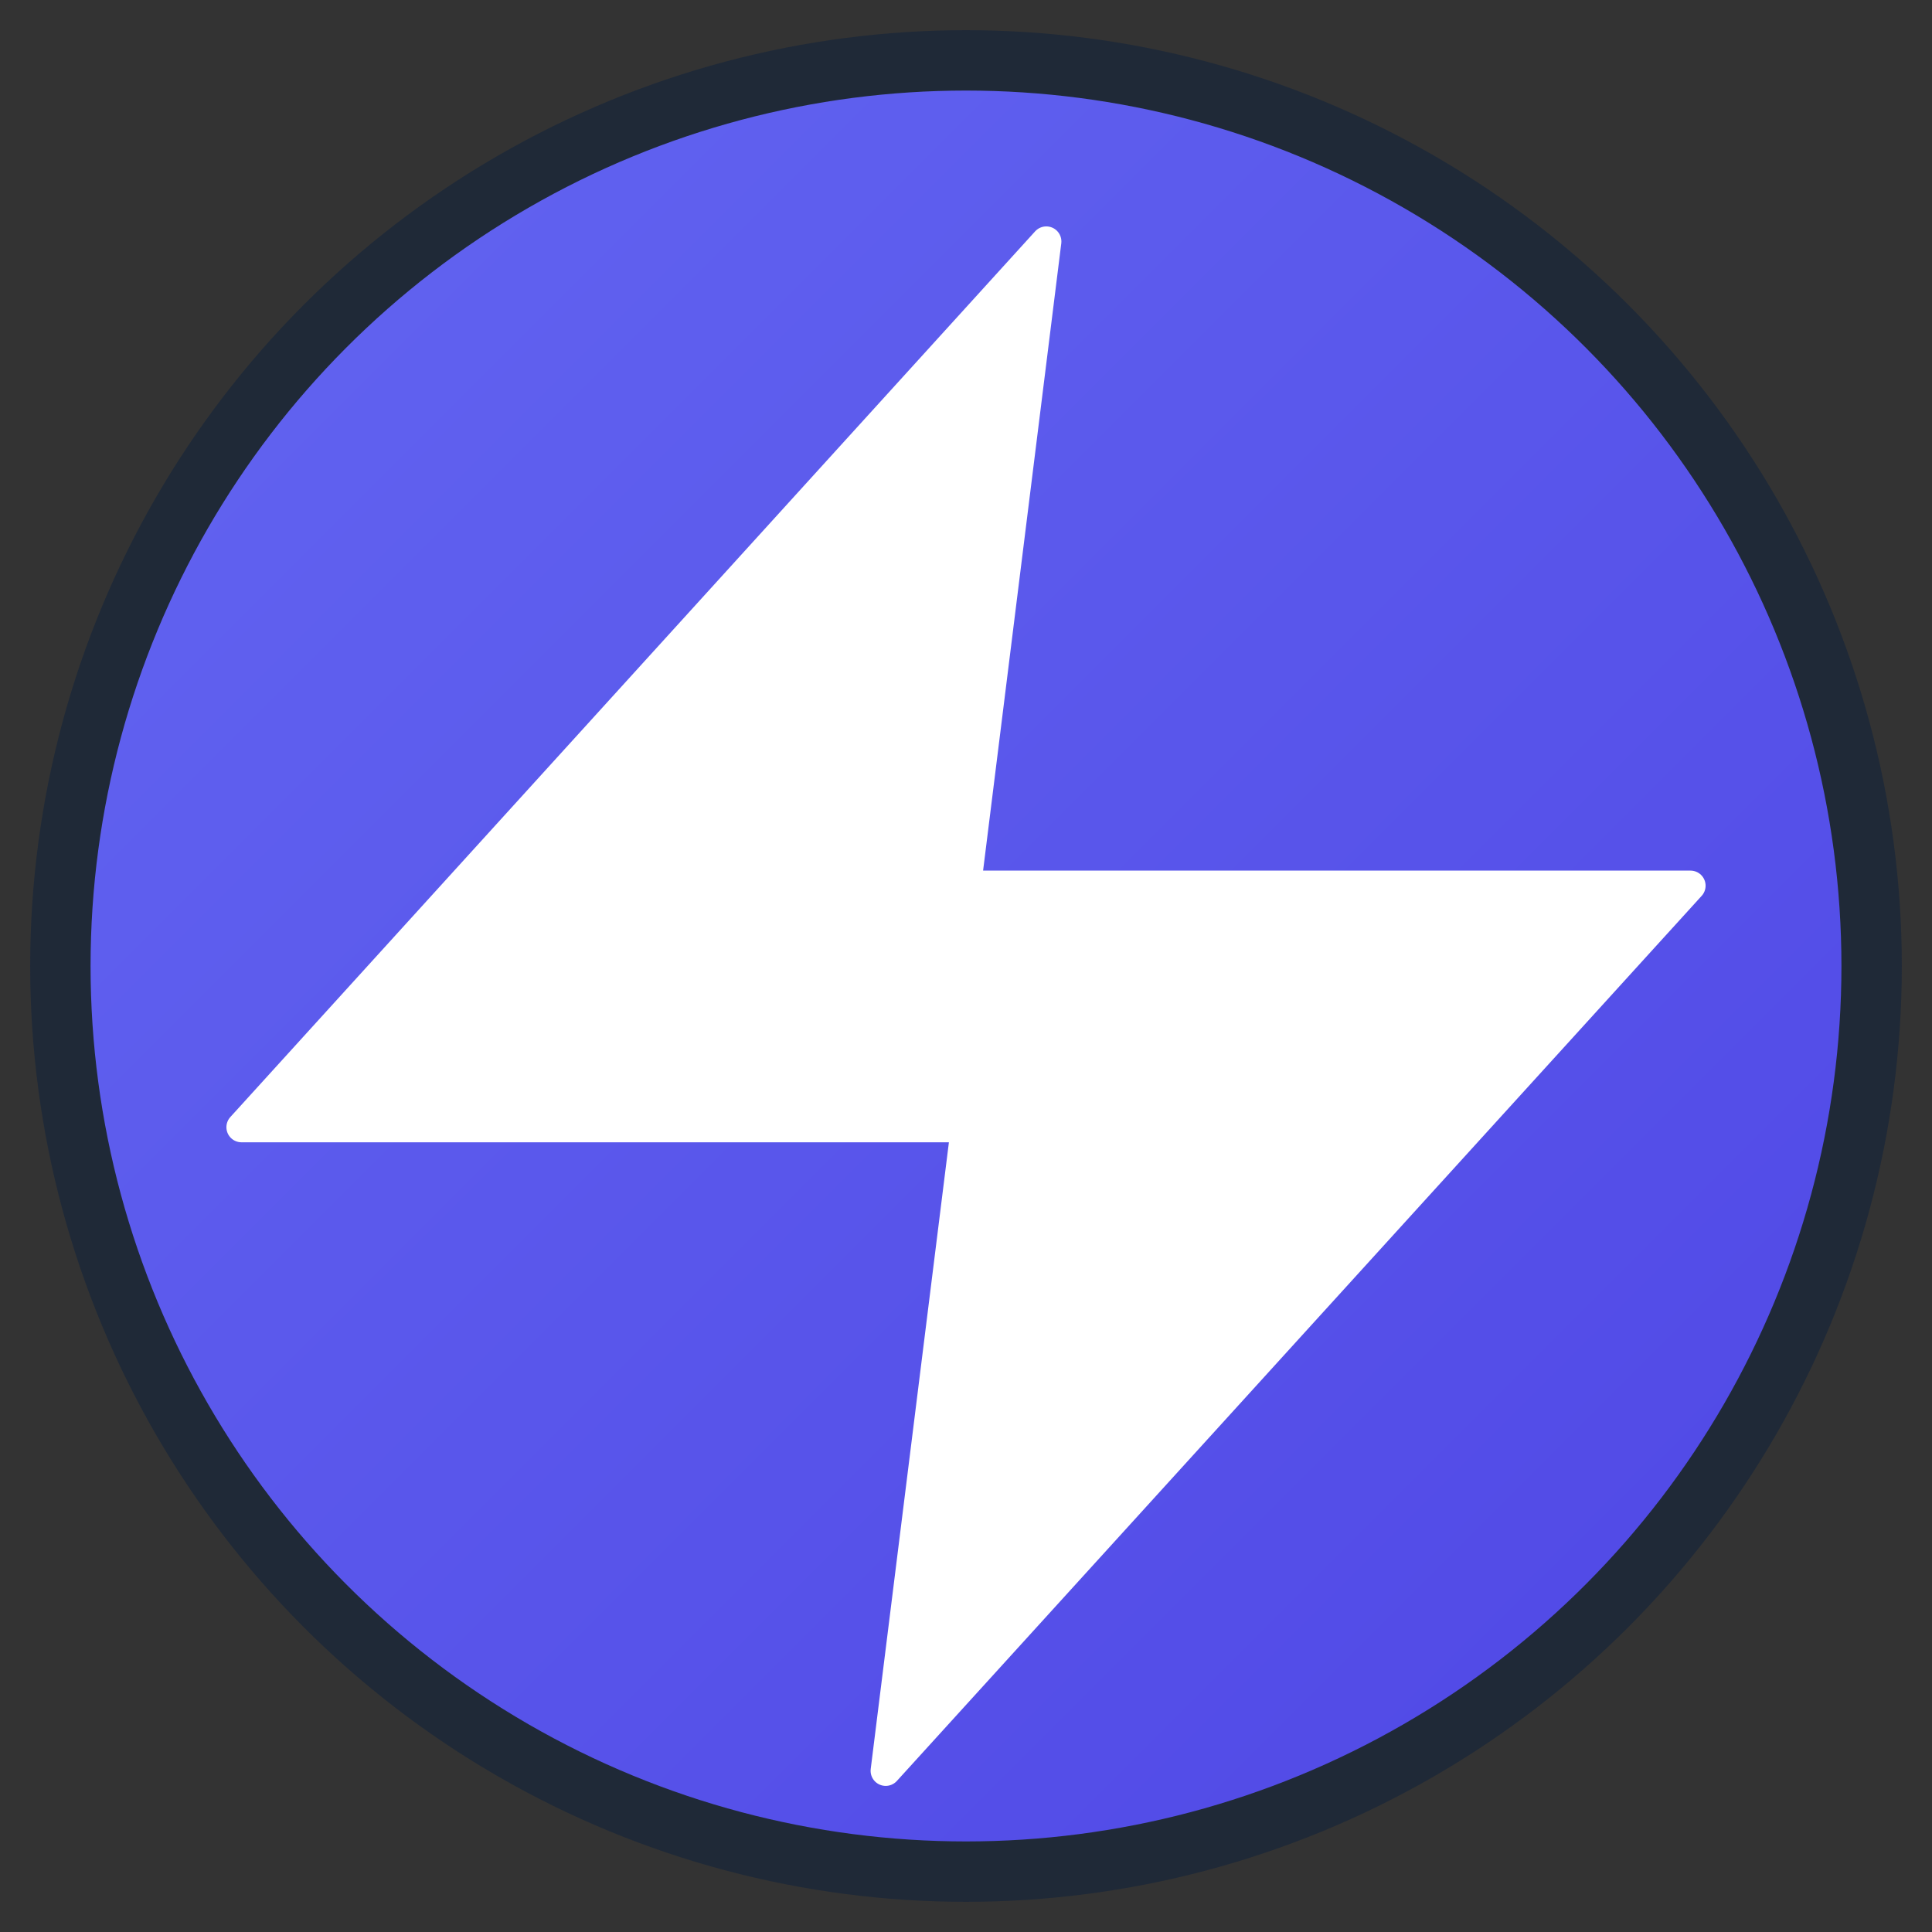
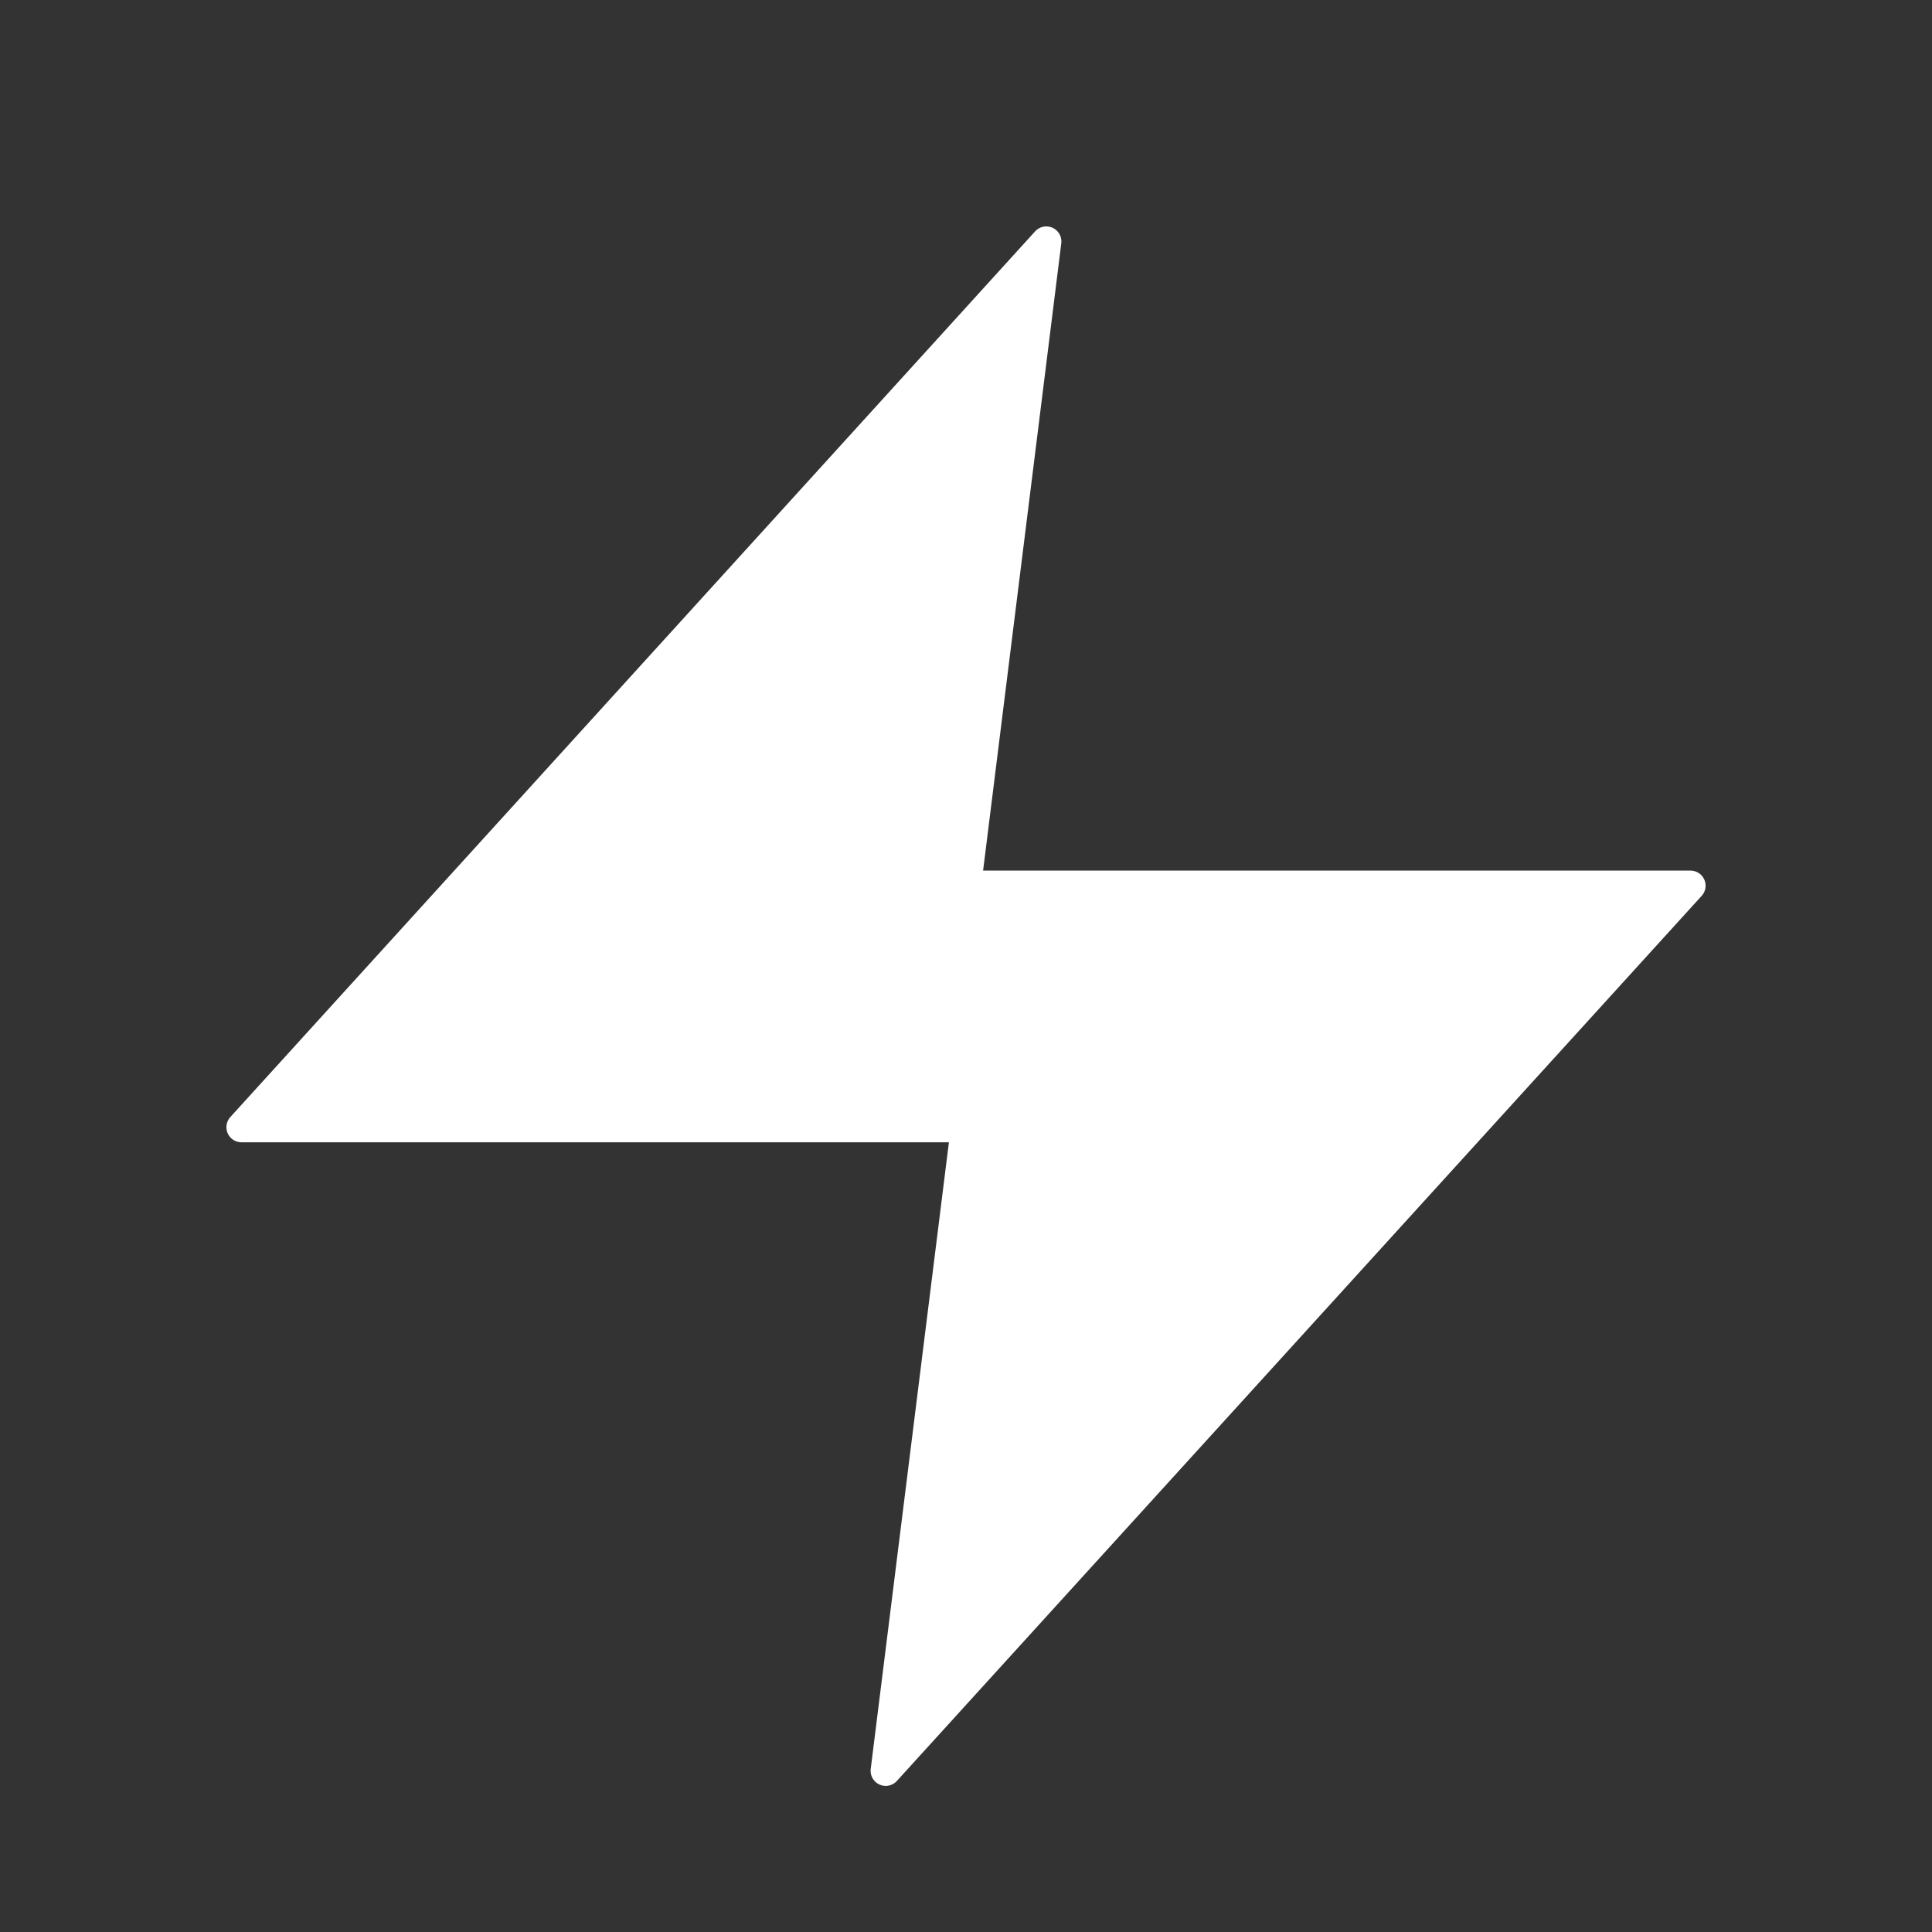
<svg xmlns="http://www.w3.org/2000/svg" viewBox="0 0 32 32" fill="none">
  <rect x="0" y="0" width="32" height="32" fill="#333333" stroke="none" />
  <defs>
    <linearGradient id="zapGradient" x1="0%" y1="0%" x2="100%" y2="100%">
      <stop offset="0%" style="stop-color:#6366F1;stop-opacity:1" />
      <stop offset="100%" style="stop-color:#4F46E5;stop-opacity:1" />
    </linearGradient>
  </defs>
-   <circle cx="16" cy="16" r="15" fill="url(#zapGradient)" stroke="#1f2937" stroke-width="1" />
  <polygon points="17.33 4 4 18.67 16 18.67 14.67 29.33 28 14.67 16 14.67 17.33 4" fill="white" stroke="white" stroke-width="0.5" stroke-linecap="round" stroke-linejoin="round" />
</svg>